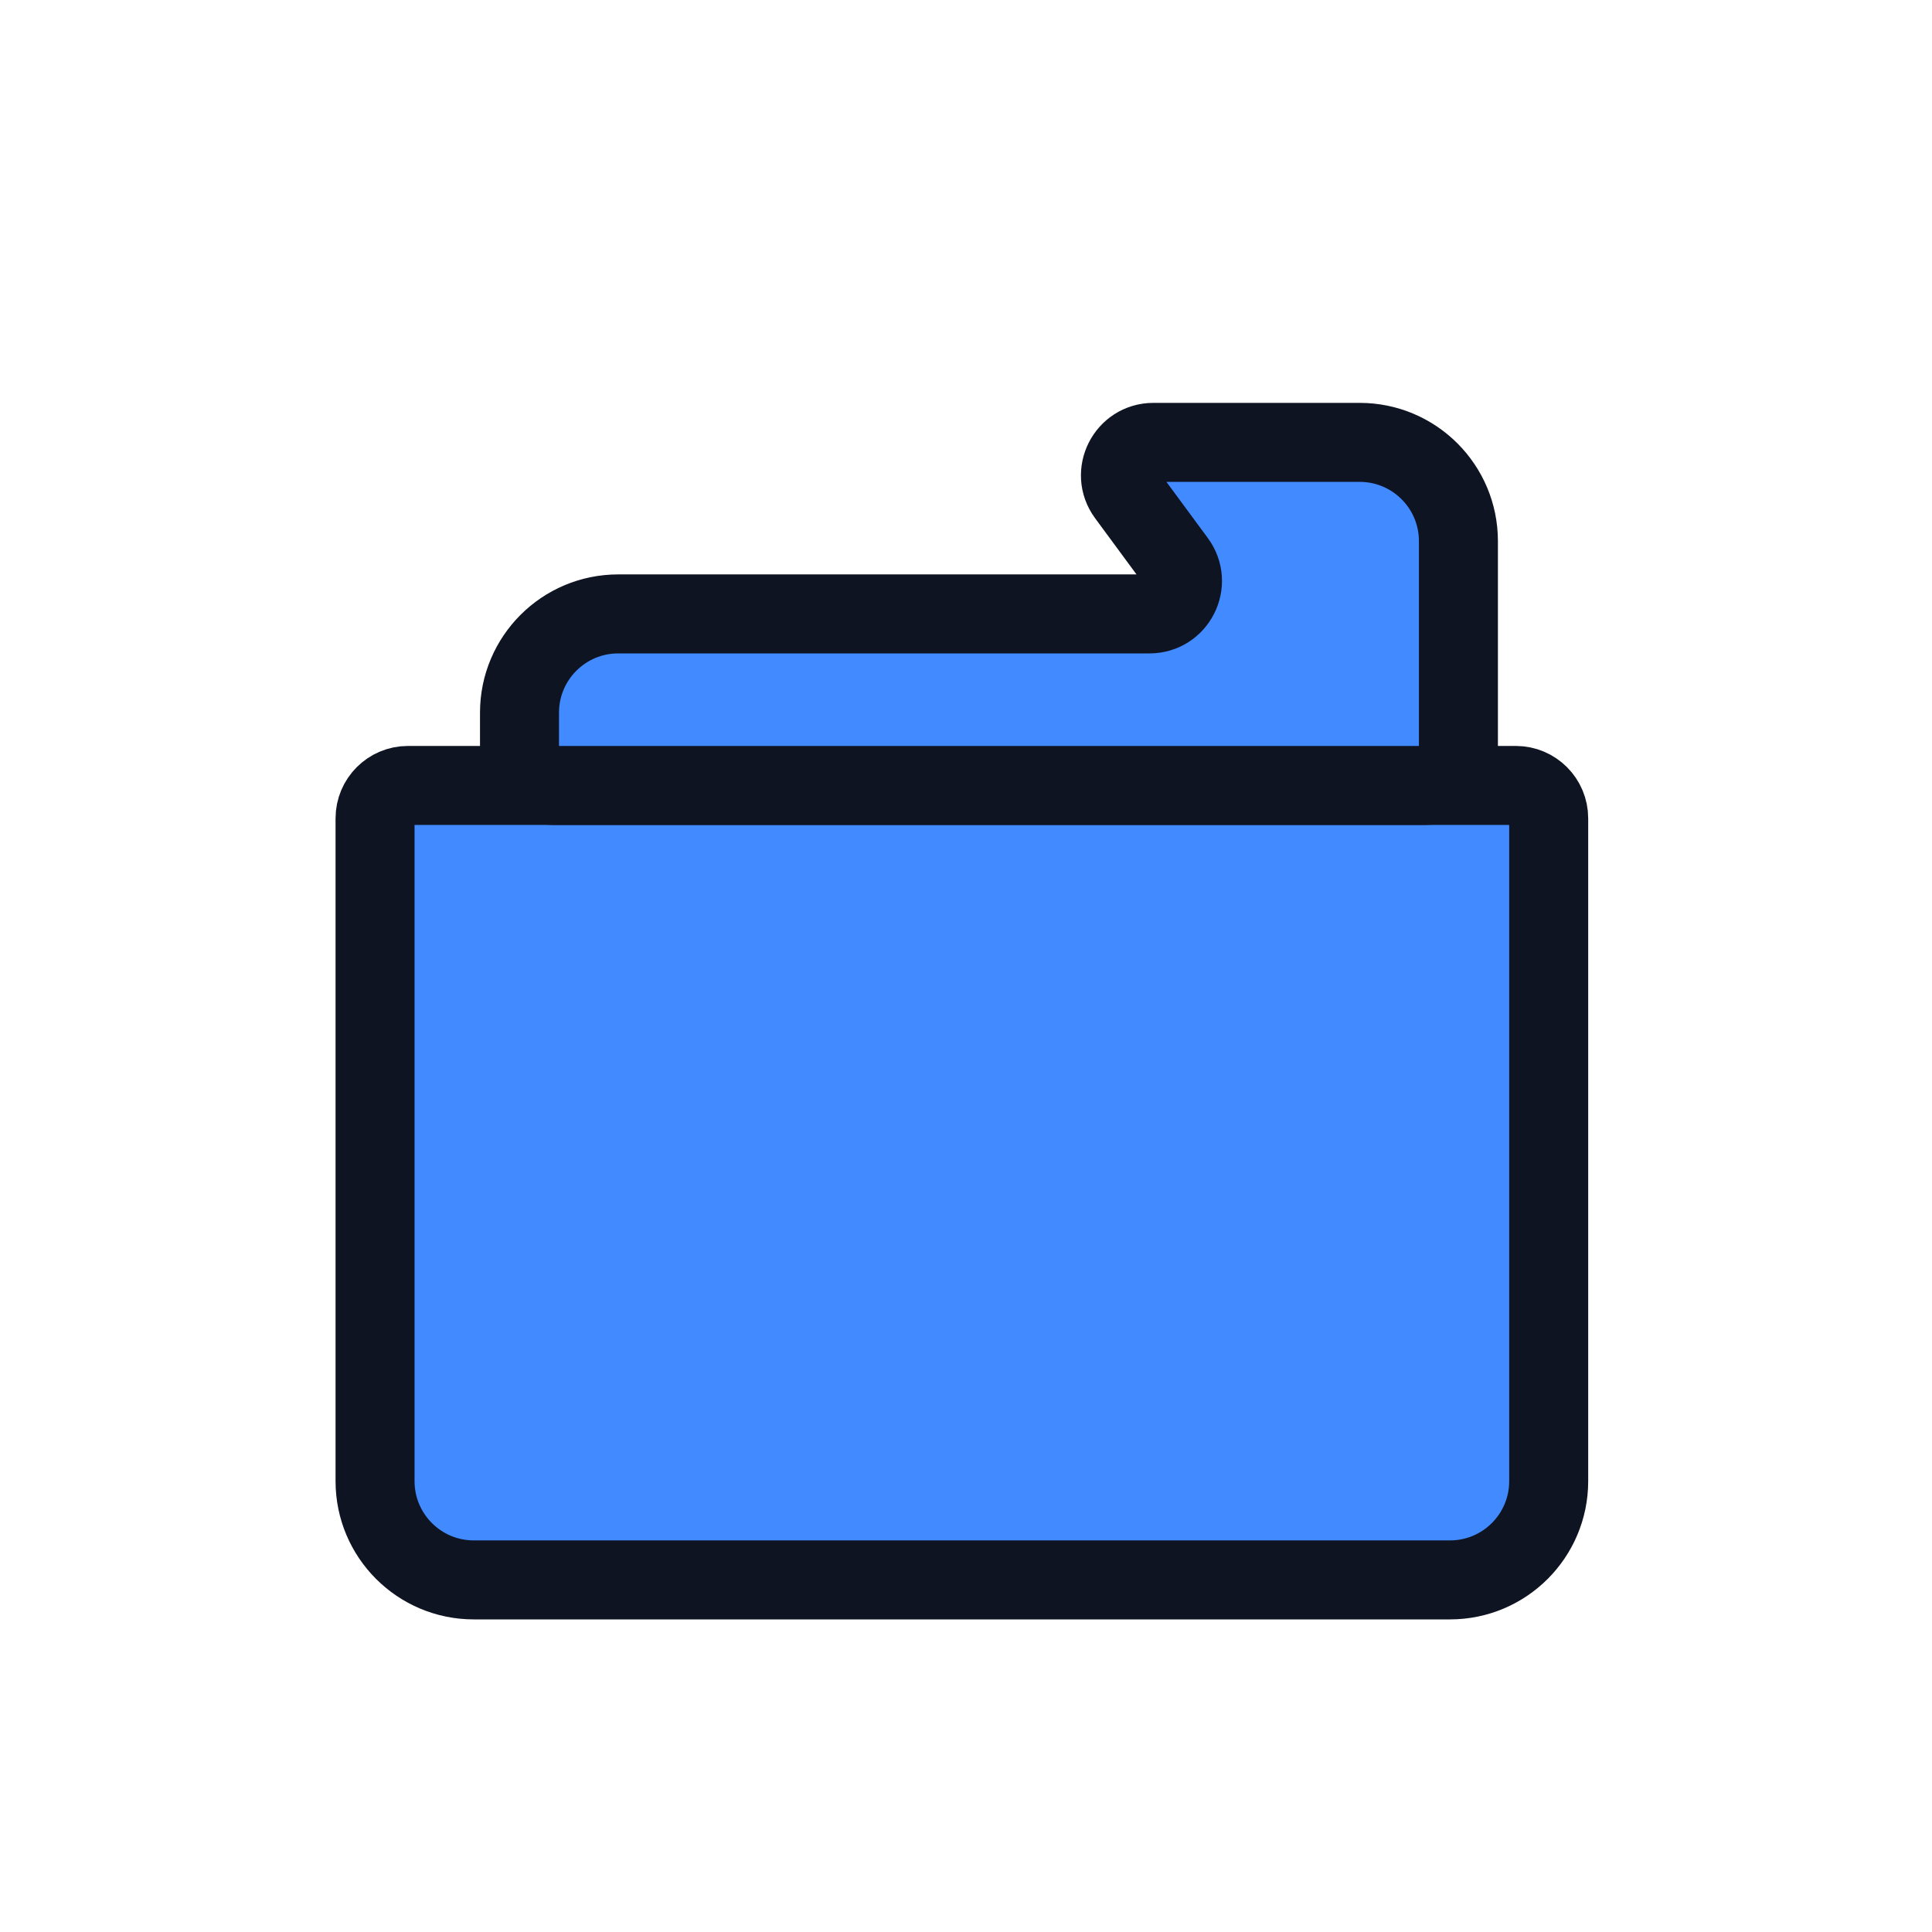
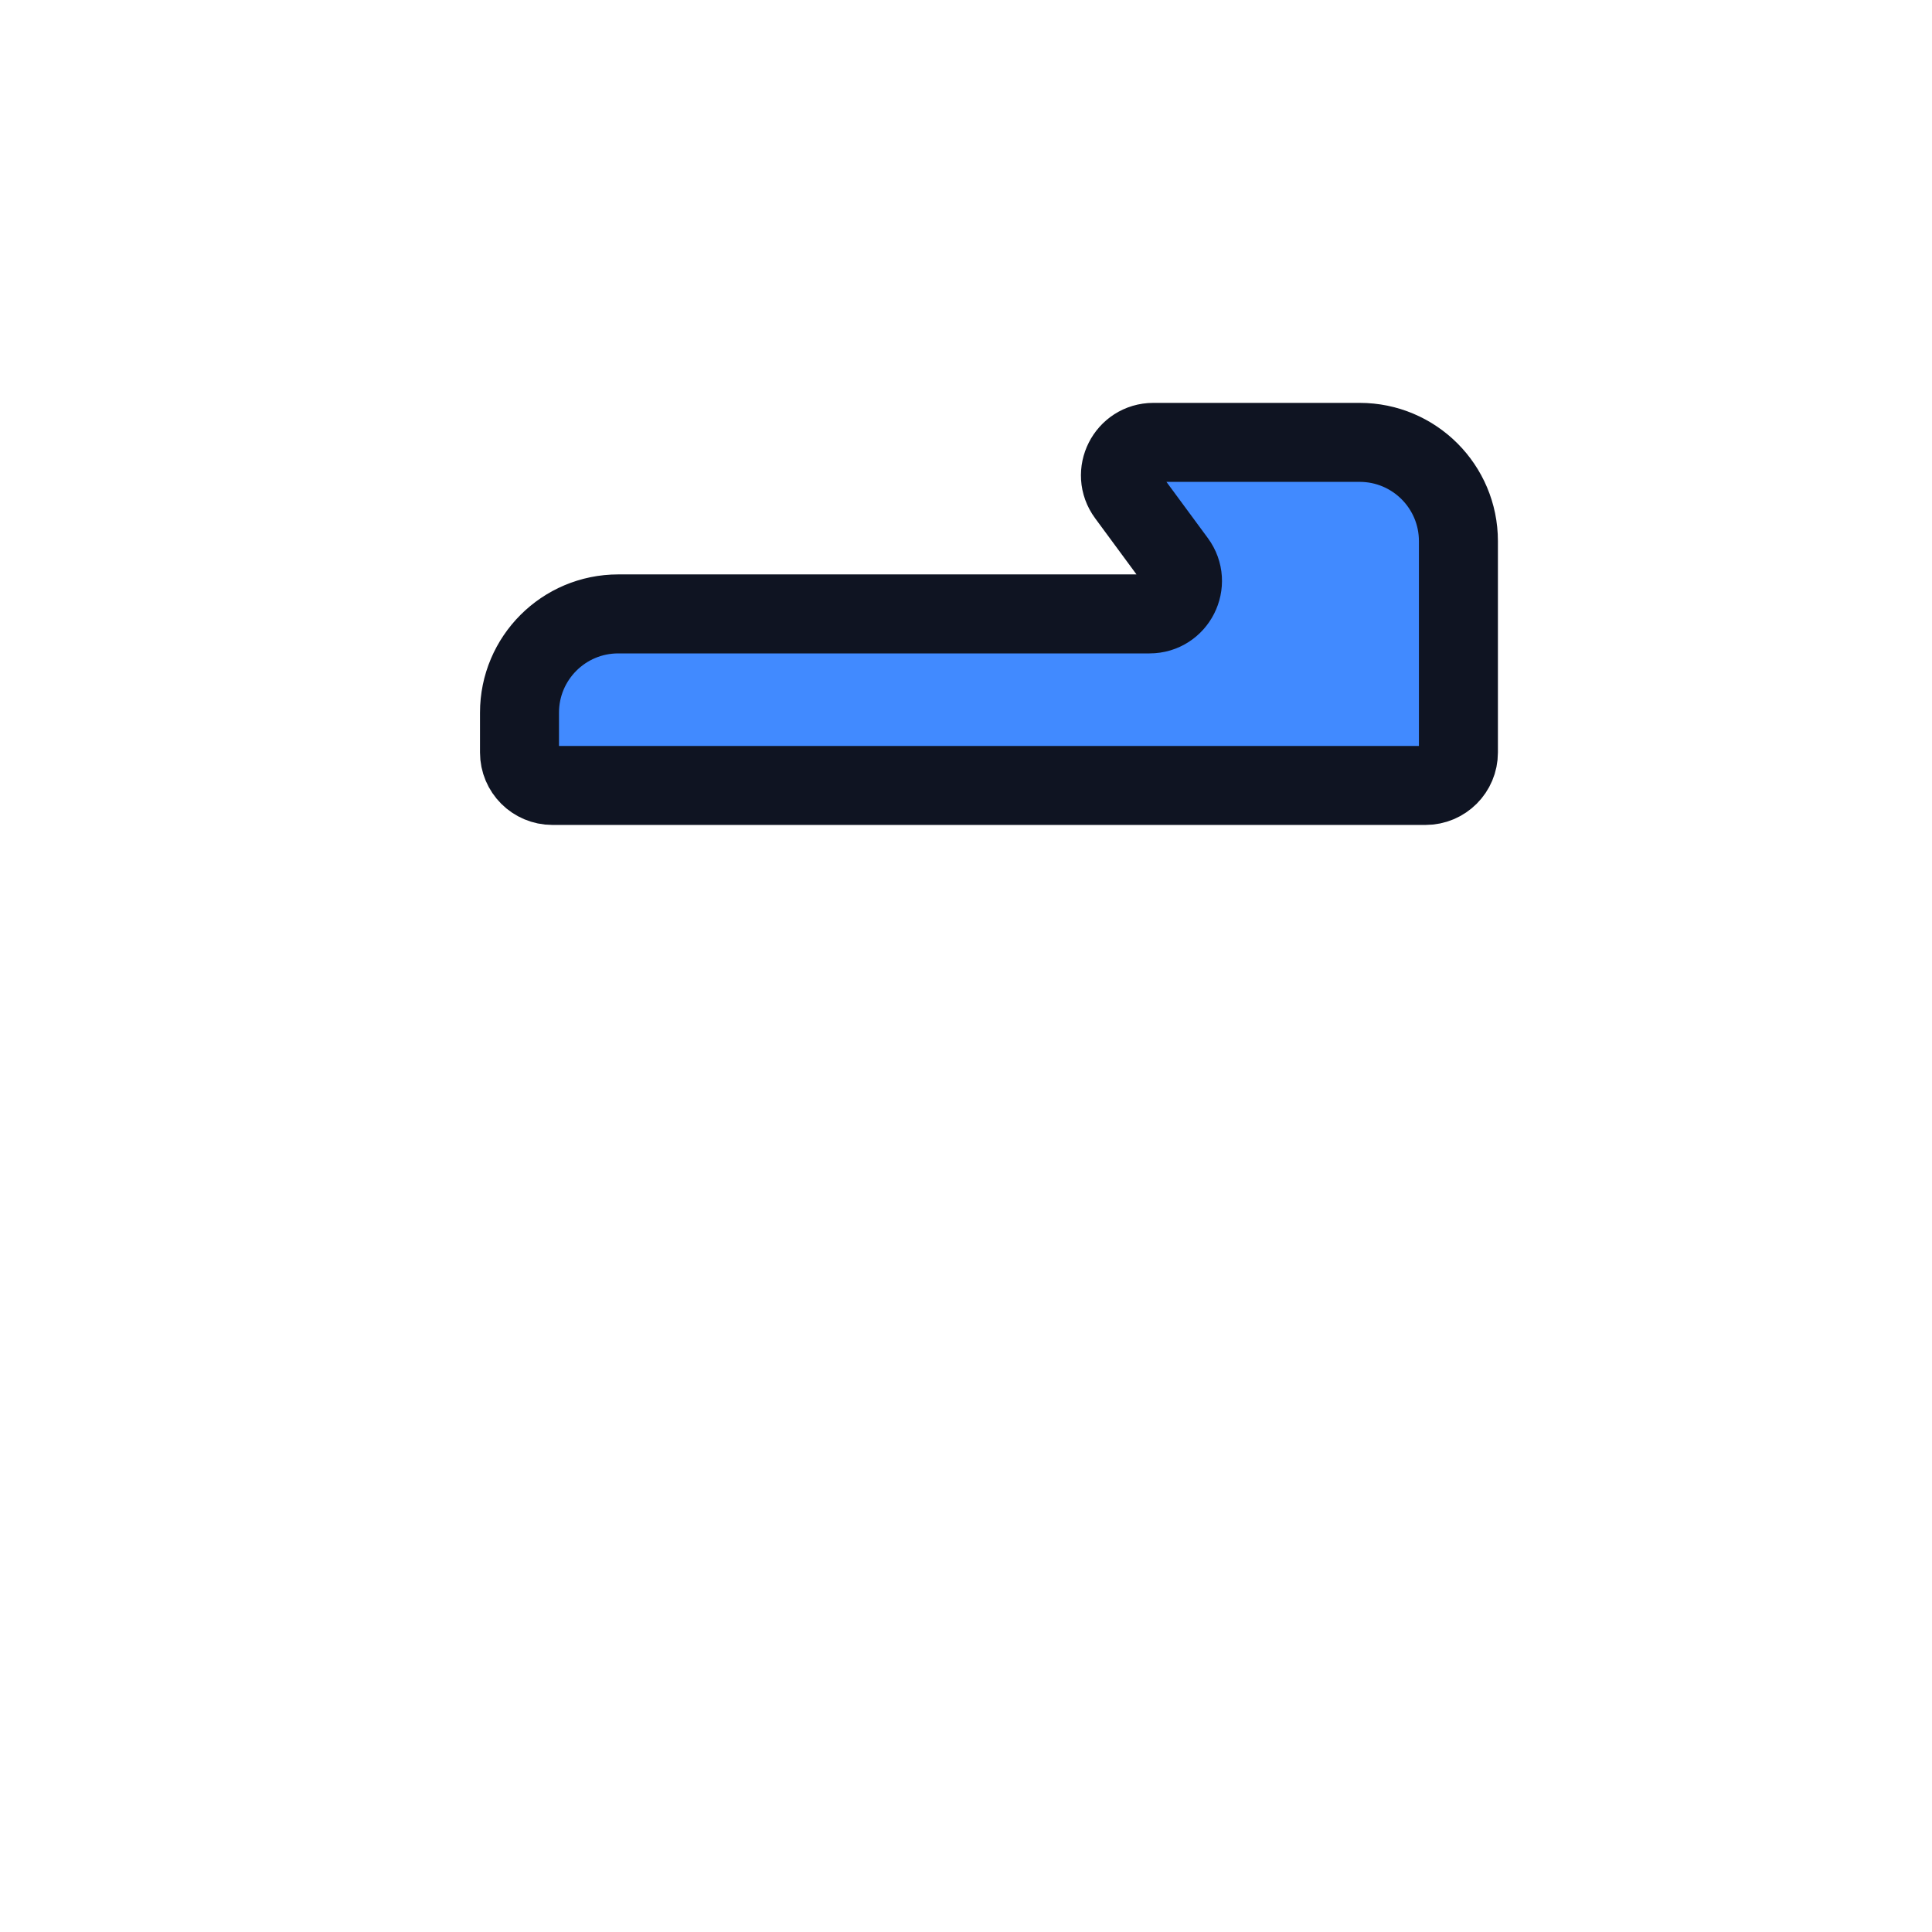
<svg xmlns="http://www.w3.org/2000/svg" width="214" height="214" viewBox="0 0 214 214" fill="none">
-   <path d="M41.543 90.646C41.543 88.632 43.175 87 45.189 87H167.898C169.911 87 171.543 88.632 171.543 90.646V164.063C171.543 170.103 166.647 175 160.606 175H52.48C46.44 175 41.543 170.103 41.543 164.063V90.646Z" fill="#418AFF" stroke="#0F1422" stroke-width="8.75" />
  <path d="M57.543 83.354C57.543 85.368 59.175 87 61.189 87H157.898C159.911 87 161.543 85.368 161.543 83.354V59.937C161.543 53.897 156.647 49 150.606 49H127.758C124.768 49 123.049 52.401 124.823 54.808L130.263 62.192C132.037 64.599 130.318 68 127.328 68H68.48C62.44 68 57.543 72.897 57.543 78.937V83.354Z" fill="#418AFF" stroke="#0F1422" stroke-width="8.75" />
</svg>